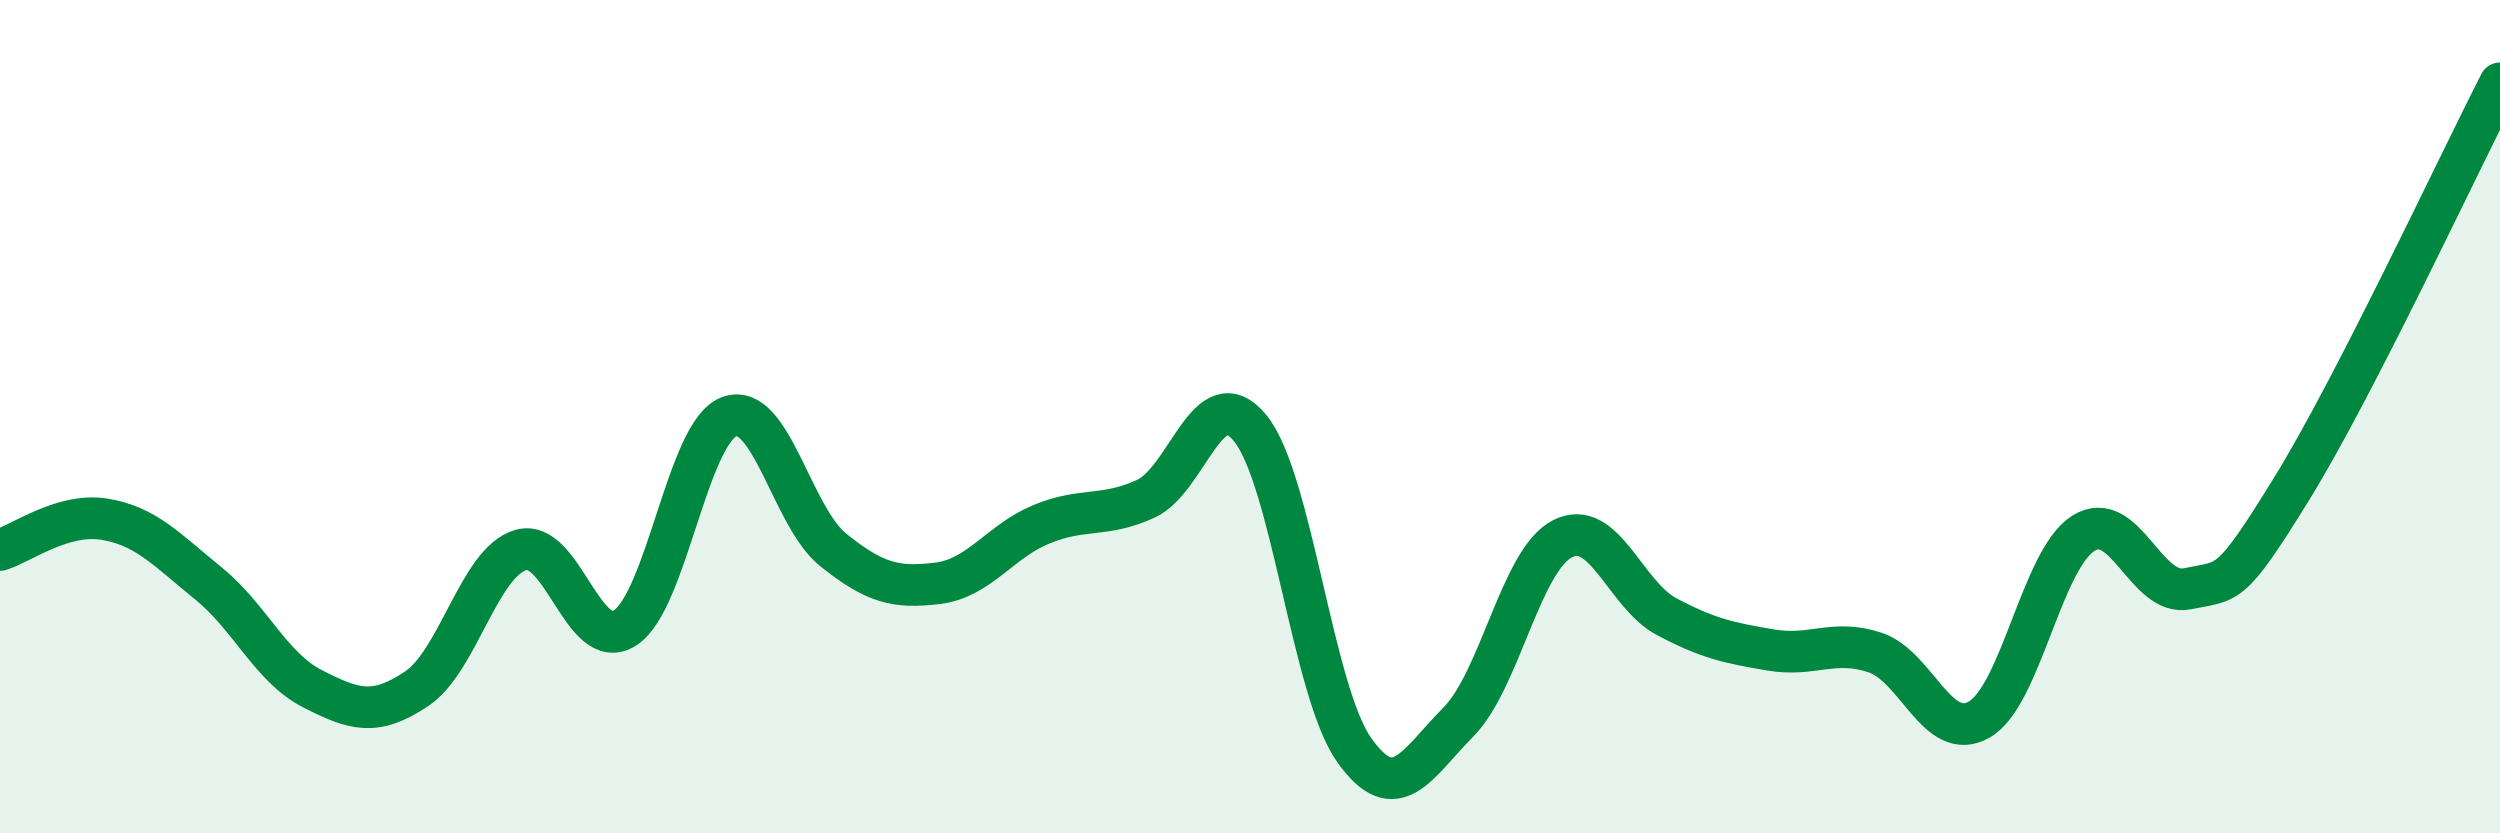
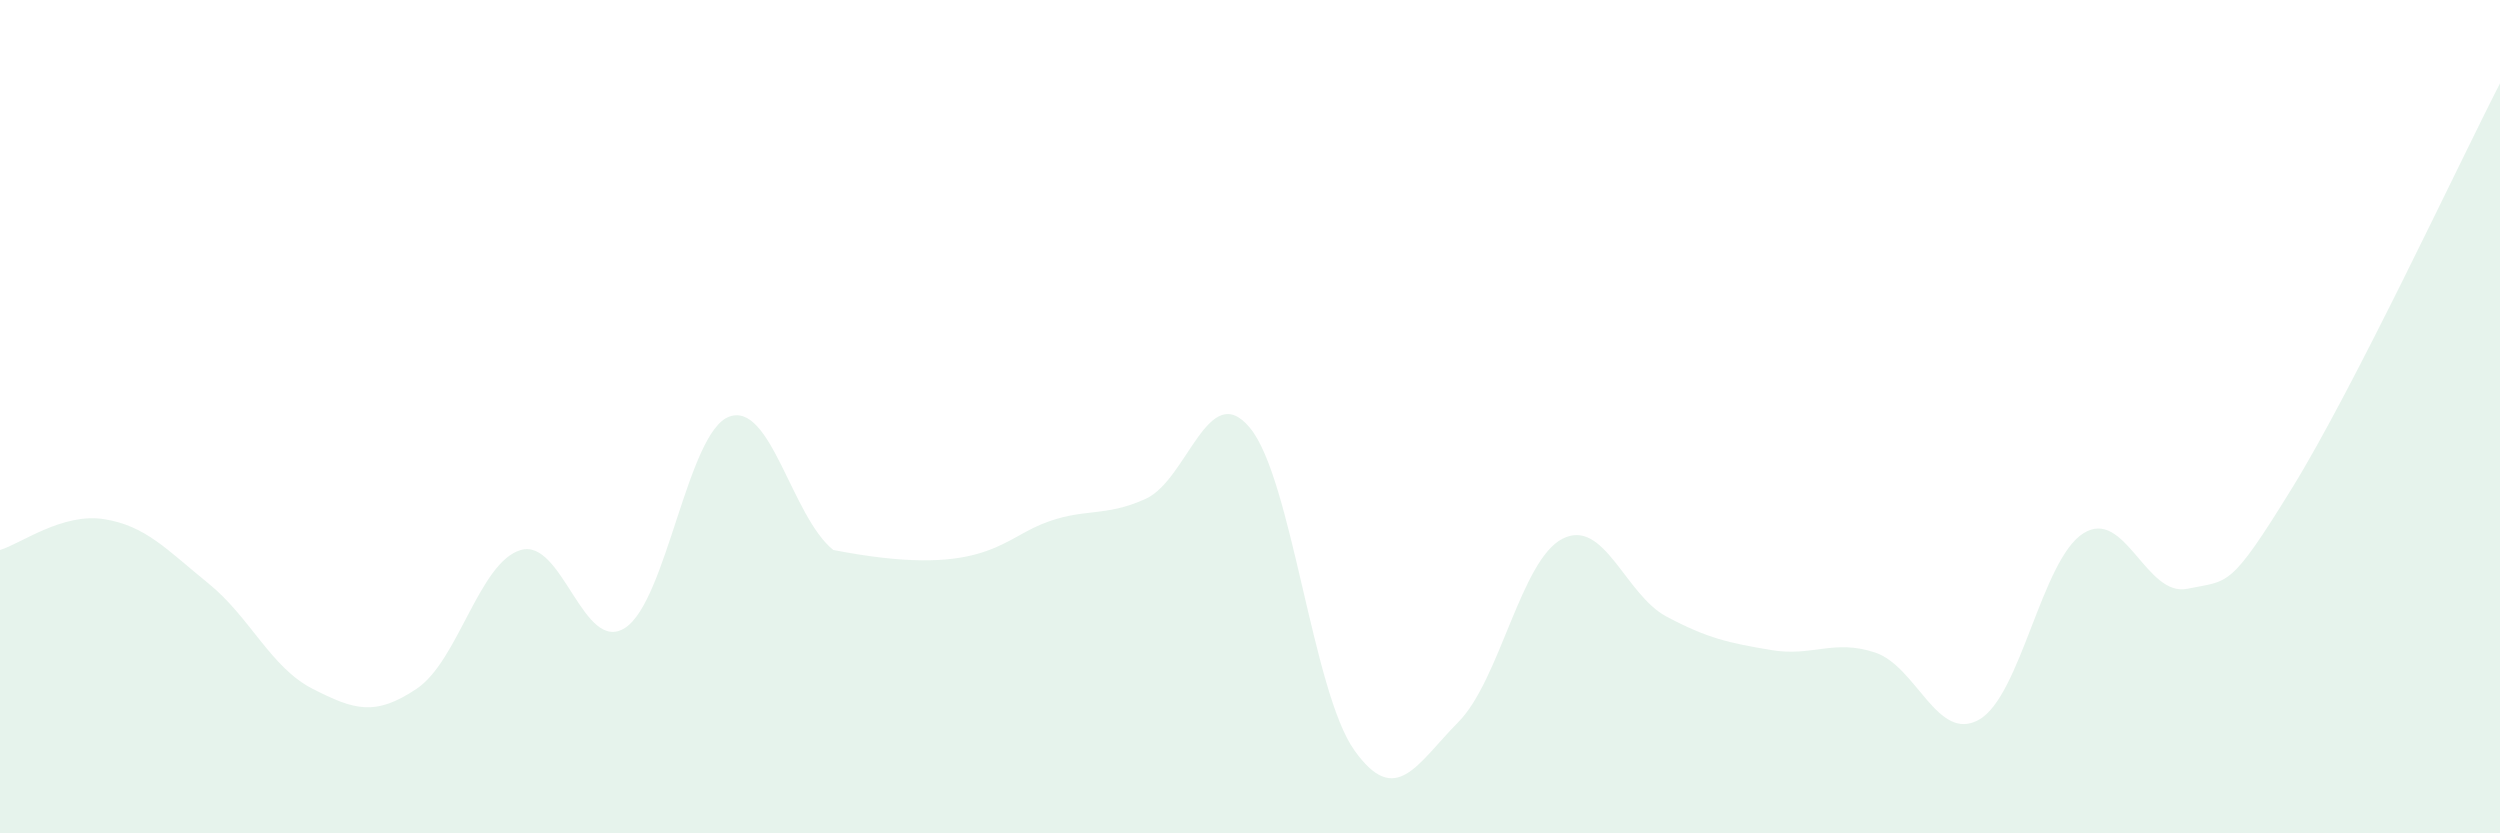
<svg xmlns="http://www.w3.org/2000/svg" width="60" height="20" viewBox="0 0 60 20">
-   <path d="M 0,13.2 C 0.5,13.05 1.5,12.3 2.5,12.46 C 3.5,12.62 4,13.19 5,14 C 6,14.81 6.5,16.02 7.5,16.53 C 8.5,17.04 9,17.2 10,16.53 C 11,15.86 11.5,13.49 12.5,13.2 C 13.5,12.91 14,15.71 15,15.07 C 16,14.43 16.5,10.37 17.5,10 C 18.5,9.63 19,12.4 20,13.2 C 21,14 21.5,14.12 22.5,14 C 23.5,13.88 24,12.99 25,12.58 C 26,12.17 26.5,12.43 27.5,11.97 C 28.5,11.51 29,9.06 30,10.27 C 31,11.48 31.5,16.59 32.5,18 C 33.5,19.41 34,18.34 35,17.33 C 36,16.32 36.5,13.44 37.5,12.93 C 38.5,12.42 39,14.27 40,14.8 C 41,15.33 41.5,15.43 42.5,15.6 C 43.5,15.77 44,15.33 45,15.66 C 46,15.99 46.5,17.84 47.5,17.27 C 48.5,16.7 49,13.43 50,12.8 C 51,12.17 51.5,14.34 52.5,14.13 C 53.5,13.92 53.5,14.16 55,11.73 C 56.5,9.3 59,3.95 60,2L60 20L0 20Z" fill="#008740" opacity="0.1" stroke-linecap="round" stroke-linejoin="round" />
-   <path d="M 0,13.2 C 0.5,13.05 1.5,12.3 2.5,12.46 C 3.5,12.62 4,13.19 5,14 C 6,14.81 6.5,16.02 7.5,16.53 C 8.5,17.04 9,17.2 10,16.53 C 11,15.86 11.5,13.49 12.5,13.2 C 13.5,12.91 14,15.71 15,15.07 C 16,14.43 16.5,10.37 17.5,10 C 18.5,9.63 19,12.4 20,13.2 C 21,14 21.5,14.12 22.5,14 C 23.5,13.88 24,12.99 25,12.58 C 26,12.17 26.5,12.43 27.5,11.97 C 28.5,11.51 29,9.06 30,10.27 C 31,11.48 31.5,16.59 32.5,18 C 33.5,19.41 34,18.34 35,17.33 C 36,16.32 36.5,13.44 37.5,12.93 C 38.5,12.42 39,14.27 40,14.8 C 41,15.33 41.5,15.43 42.5,15.6 C 43.5,15.77 44,15.33 45,15.66 C 46,15.99 46.5,17.84 47.5,17.27 C 48.5,16.7 49,13.43 50,12.8 C 51,12.17 51.5,14.34 52.5,14.13 C 53.5,13.92 53.5,14.16 55,11.73 C 56.5,9.3 59,3.95 60,2" stroke="#008740" stroke-width="1" fill="none" stroke-linecap="round" stroke-linejoin="round" />
+   <path d="M 0,13.2 C 0.5,13.05 1.5,12.3 2.5,12.46 C 3.5,12.62 4,13.19 5,14 C 6,14.81 6.5,16.02 7.5,16.53 C 8.5,17.04 9,17.2 10,16.53 C 11,15.86 11.5,13.49 12.5,13.2 C 13.5,12.91 14,15.71 15,15.07 C 16,14.43 16.5,10.37 17.5,10 C 18.5,9.63 19,12.4 20,13.2 C 23.5,13.88 24,12.99 25,12.58 C 26,12.17 26.5,12.43 27.5,11.97 C 28.5,11.51 29,9.06 30,10.27 C 31,11.48 31.5,16.59 32.5,18 C 33.5,19.41 34,18.34 35,17.33 C 36,16.32 36.5,13.44 37.5,12.93 C 38.5,12.42 39,14.27 40,14.8 C 41,15.33 41.5,15.43 42.5,15.6 C 43.5,15.77 44,15.33 45,15.66 C 46,15.99 46.5,17.84 47.5,17.27 C 48.5,16.7 49,13.43 50,12.8 C 51,12.17 51.5,14.34 52.5,14.13 C 53.5,13.92 53.5,14.16 55,11.73 C 56.5,9.3 59,3.95 60,2L60 20L0 20Z" fill="#008740" opacity="0.1" stroke-linecap="round" stroke-linejoin="round" />
</svg>